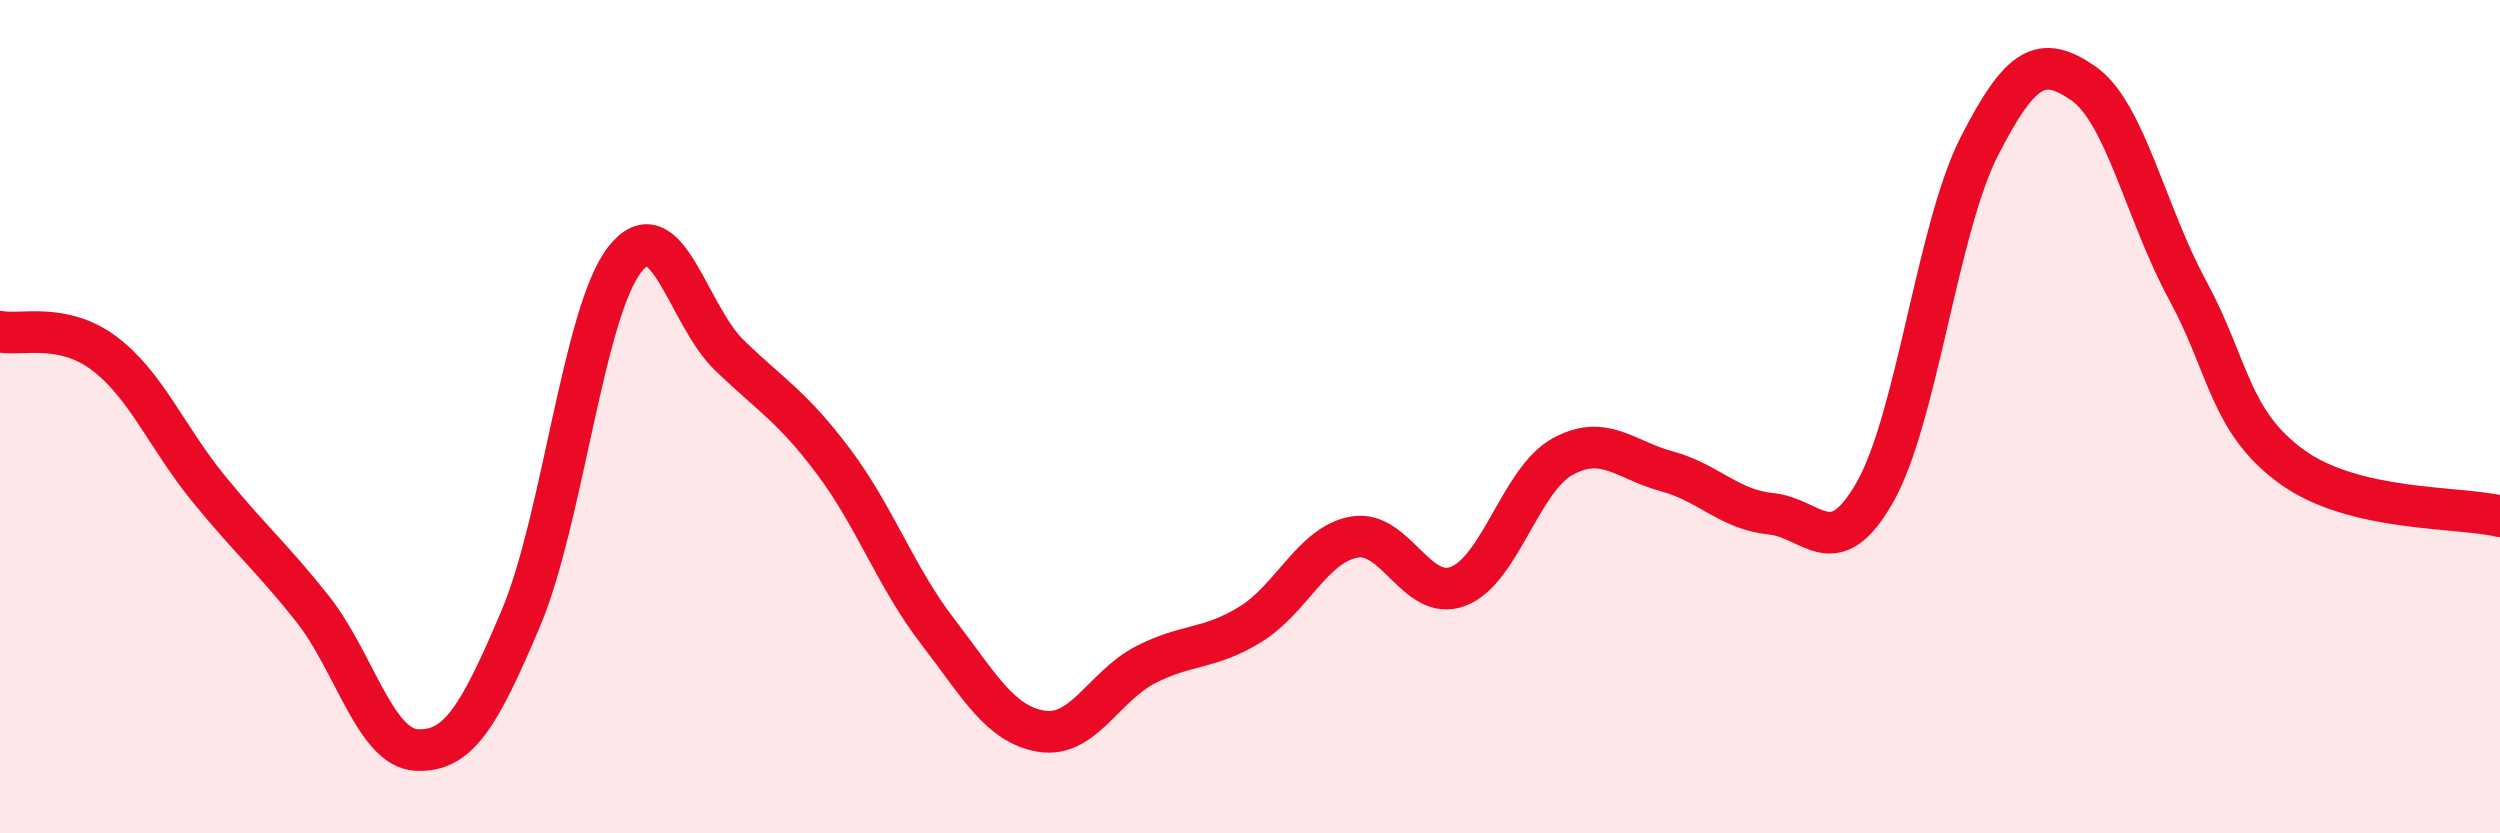
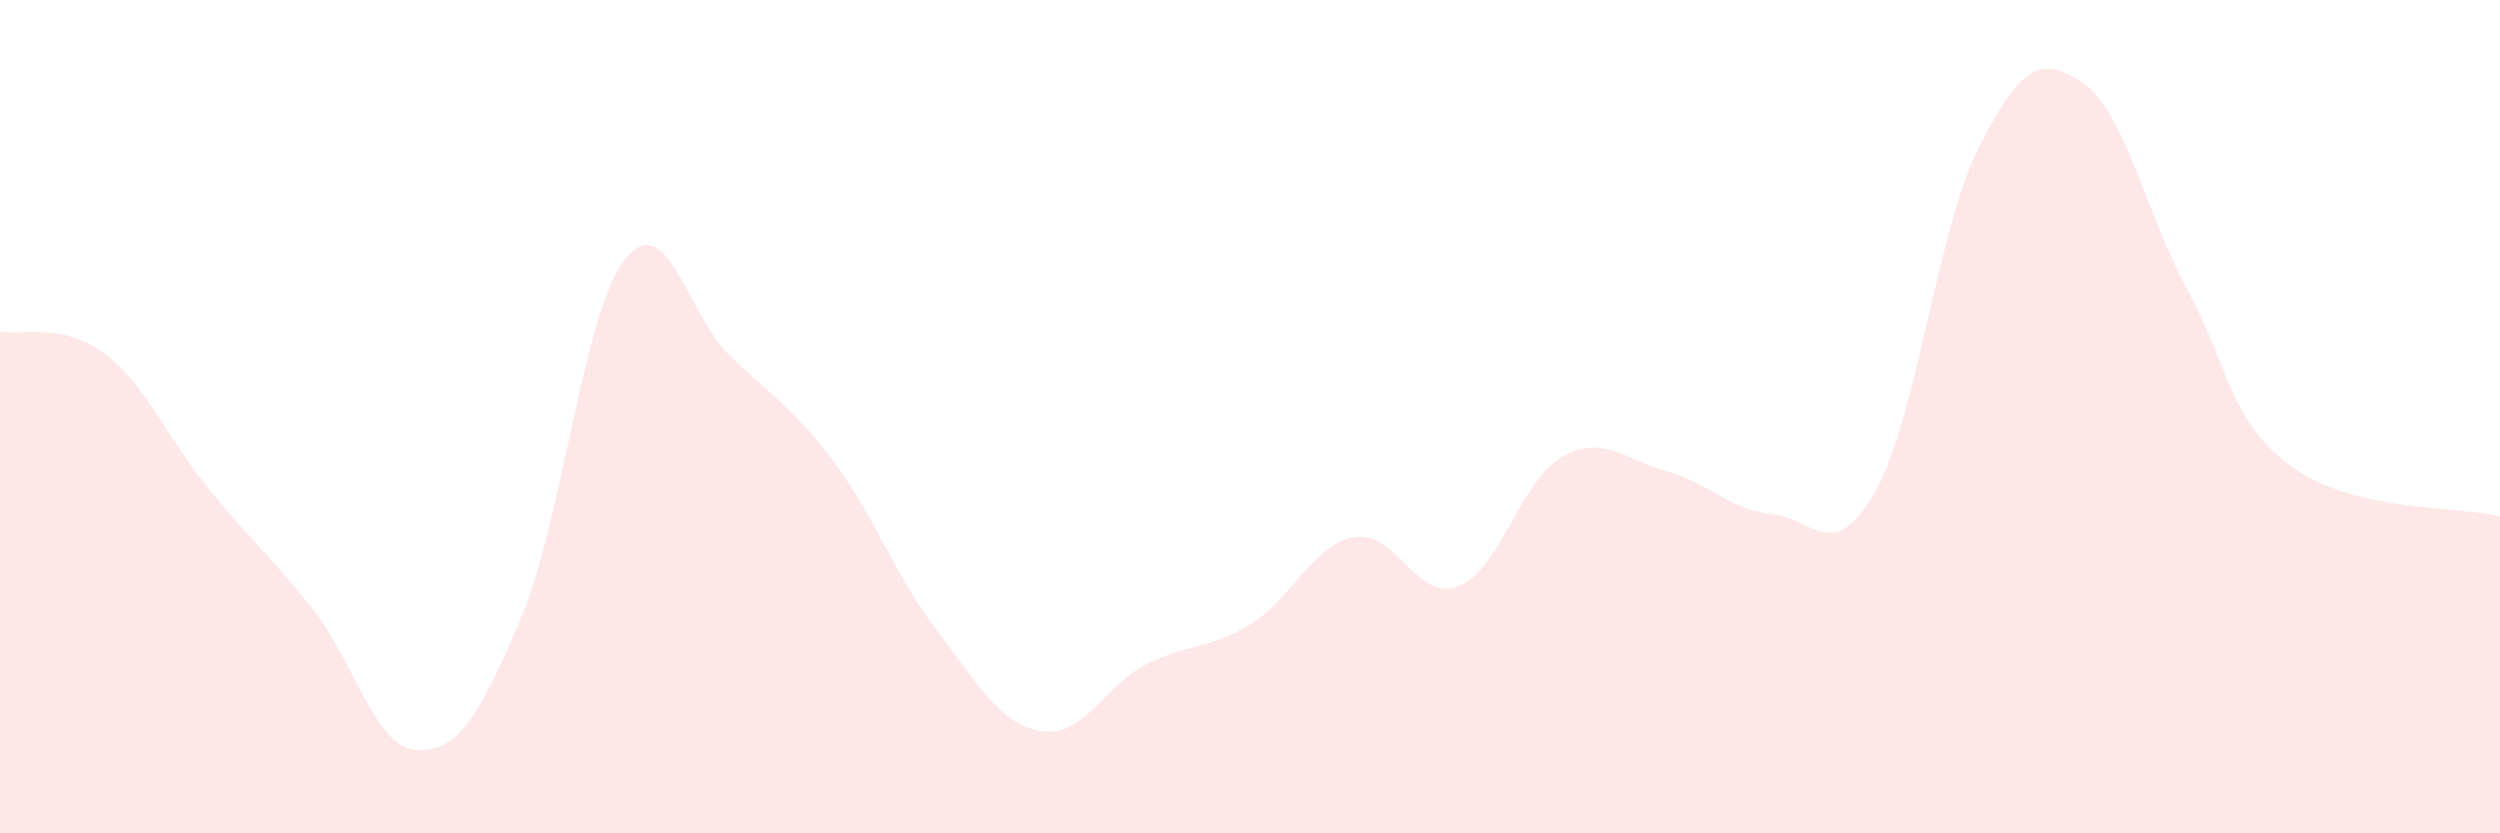
<svg xmlns="http://www.w3.org/2000/svg" width="60" height="20" viewBox="0 0 60 20">
  <path d="M 0,7.96 C 0.5,8.06 1.5,7.73 2.5,8.48 C 3.5,9.23 4,10.49 5,11.72 C 6,12.95 6.5,13.35 7.5,14.61 C 8.5,15.87 9,17.95 10,18 C 11,18.05 11.5,17.2 12.5,14.84 C 13.5,12.48 14,7.48 15,6.22 C 16,4.96 16.5,7.55 17.5,8.52 C 18.5,9.49 19,9.74 20,11.07 C 21,12.4 21.5,13.85 22.5,15.15 C 23.5,16.45 24,17.39 25,17.55 C 26,17.71 26.5,16.46 27.5,15.95 C 28.5,15.44 29,15.6 30,14.99 C 31,14.38 31.5,13.07 32.5,12.89 C 33.5,12.71 34,14.46 35,14.07 C 36,13.68 36.5,11.51 37.5,10.96 C 38.5,10.41 39,11.04 40,11.31 C 41,11.58 41.5,12.23 42.5,12.33 C 43.5,12.43 44,13.57 45,11.81 C 46,10.05 46.5,5.48 47.5,3.52 C 48.5,1.56 49,1.31 50,2 C 51,2.69 51.5,5.12 52.5,6.96 C 53.5,8.8 53.5,10.11 55,11.2 C 56.5,12.29 59,12.15 60,12.39L60 20L0 20Z" fill="#EB0A25" opacity="0.1" stroke-linecap="round" stroke-linejoin="round" />
-   <path d="M 0,7.96 C 0.5,8.06 1.5,7.73 2.5,8.48 C 3.5,9.23 4,10.49 5,11.72 C 6,12.95 6.5,13.35 7.5,14.61 C 8.5,15.87 9,17.95 10,18 C 11,18.05 11.5,17.2 12.5,14.84 C 13.5,12.48 14,7.48 15,6.22 C 16,4.96 16.5,7.55 17.5,8.52 C 18.5,9.49 19,9.74 20,11.07 C 21,12.4 21.5,13.85 22.5,15.15 C 23.5,16.45 24,17.39 25,17.55 C 26,17.71 26.5,16.46 27.5,15.95 C 28.5,15.44 29,15.6 30,14.99 C 31,14.38 31.5,13.07 32.5,12.89 C 33.5,12.71 34,14.46 35,14.07 C 36,13.68 36.5,11.51 37.5,10.96 C 38.5,10.41 39,11.04 40,11.31 C 41,11.58 41.5,12.23 42.5,12.33 C 43.5,12.43 44,13.57 45,11.81 C 46,10.05 46.5,5.48 47.5,3.52 C 48.5,1.56 49,1.31 50,2 C 51,2.69 51.5,5.12 52.5,6.96 C 53.5,8.8 53.5,10.11 55,11.2 C 56.5,12.29 59,12.15 60,12.39" stroke="#EB0A25" stroke-width="1" fill="none" stroke-linecap="round" stroke-linejoin="round" />
</svg>